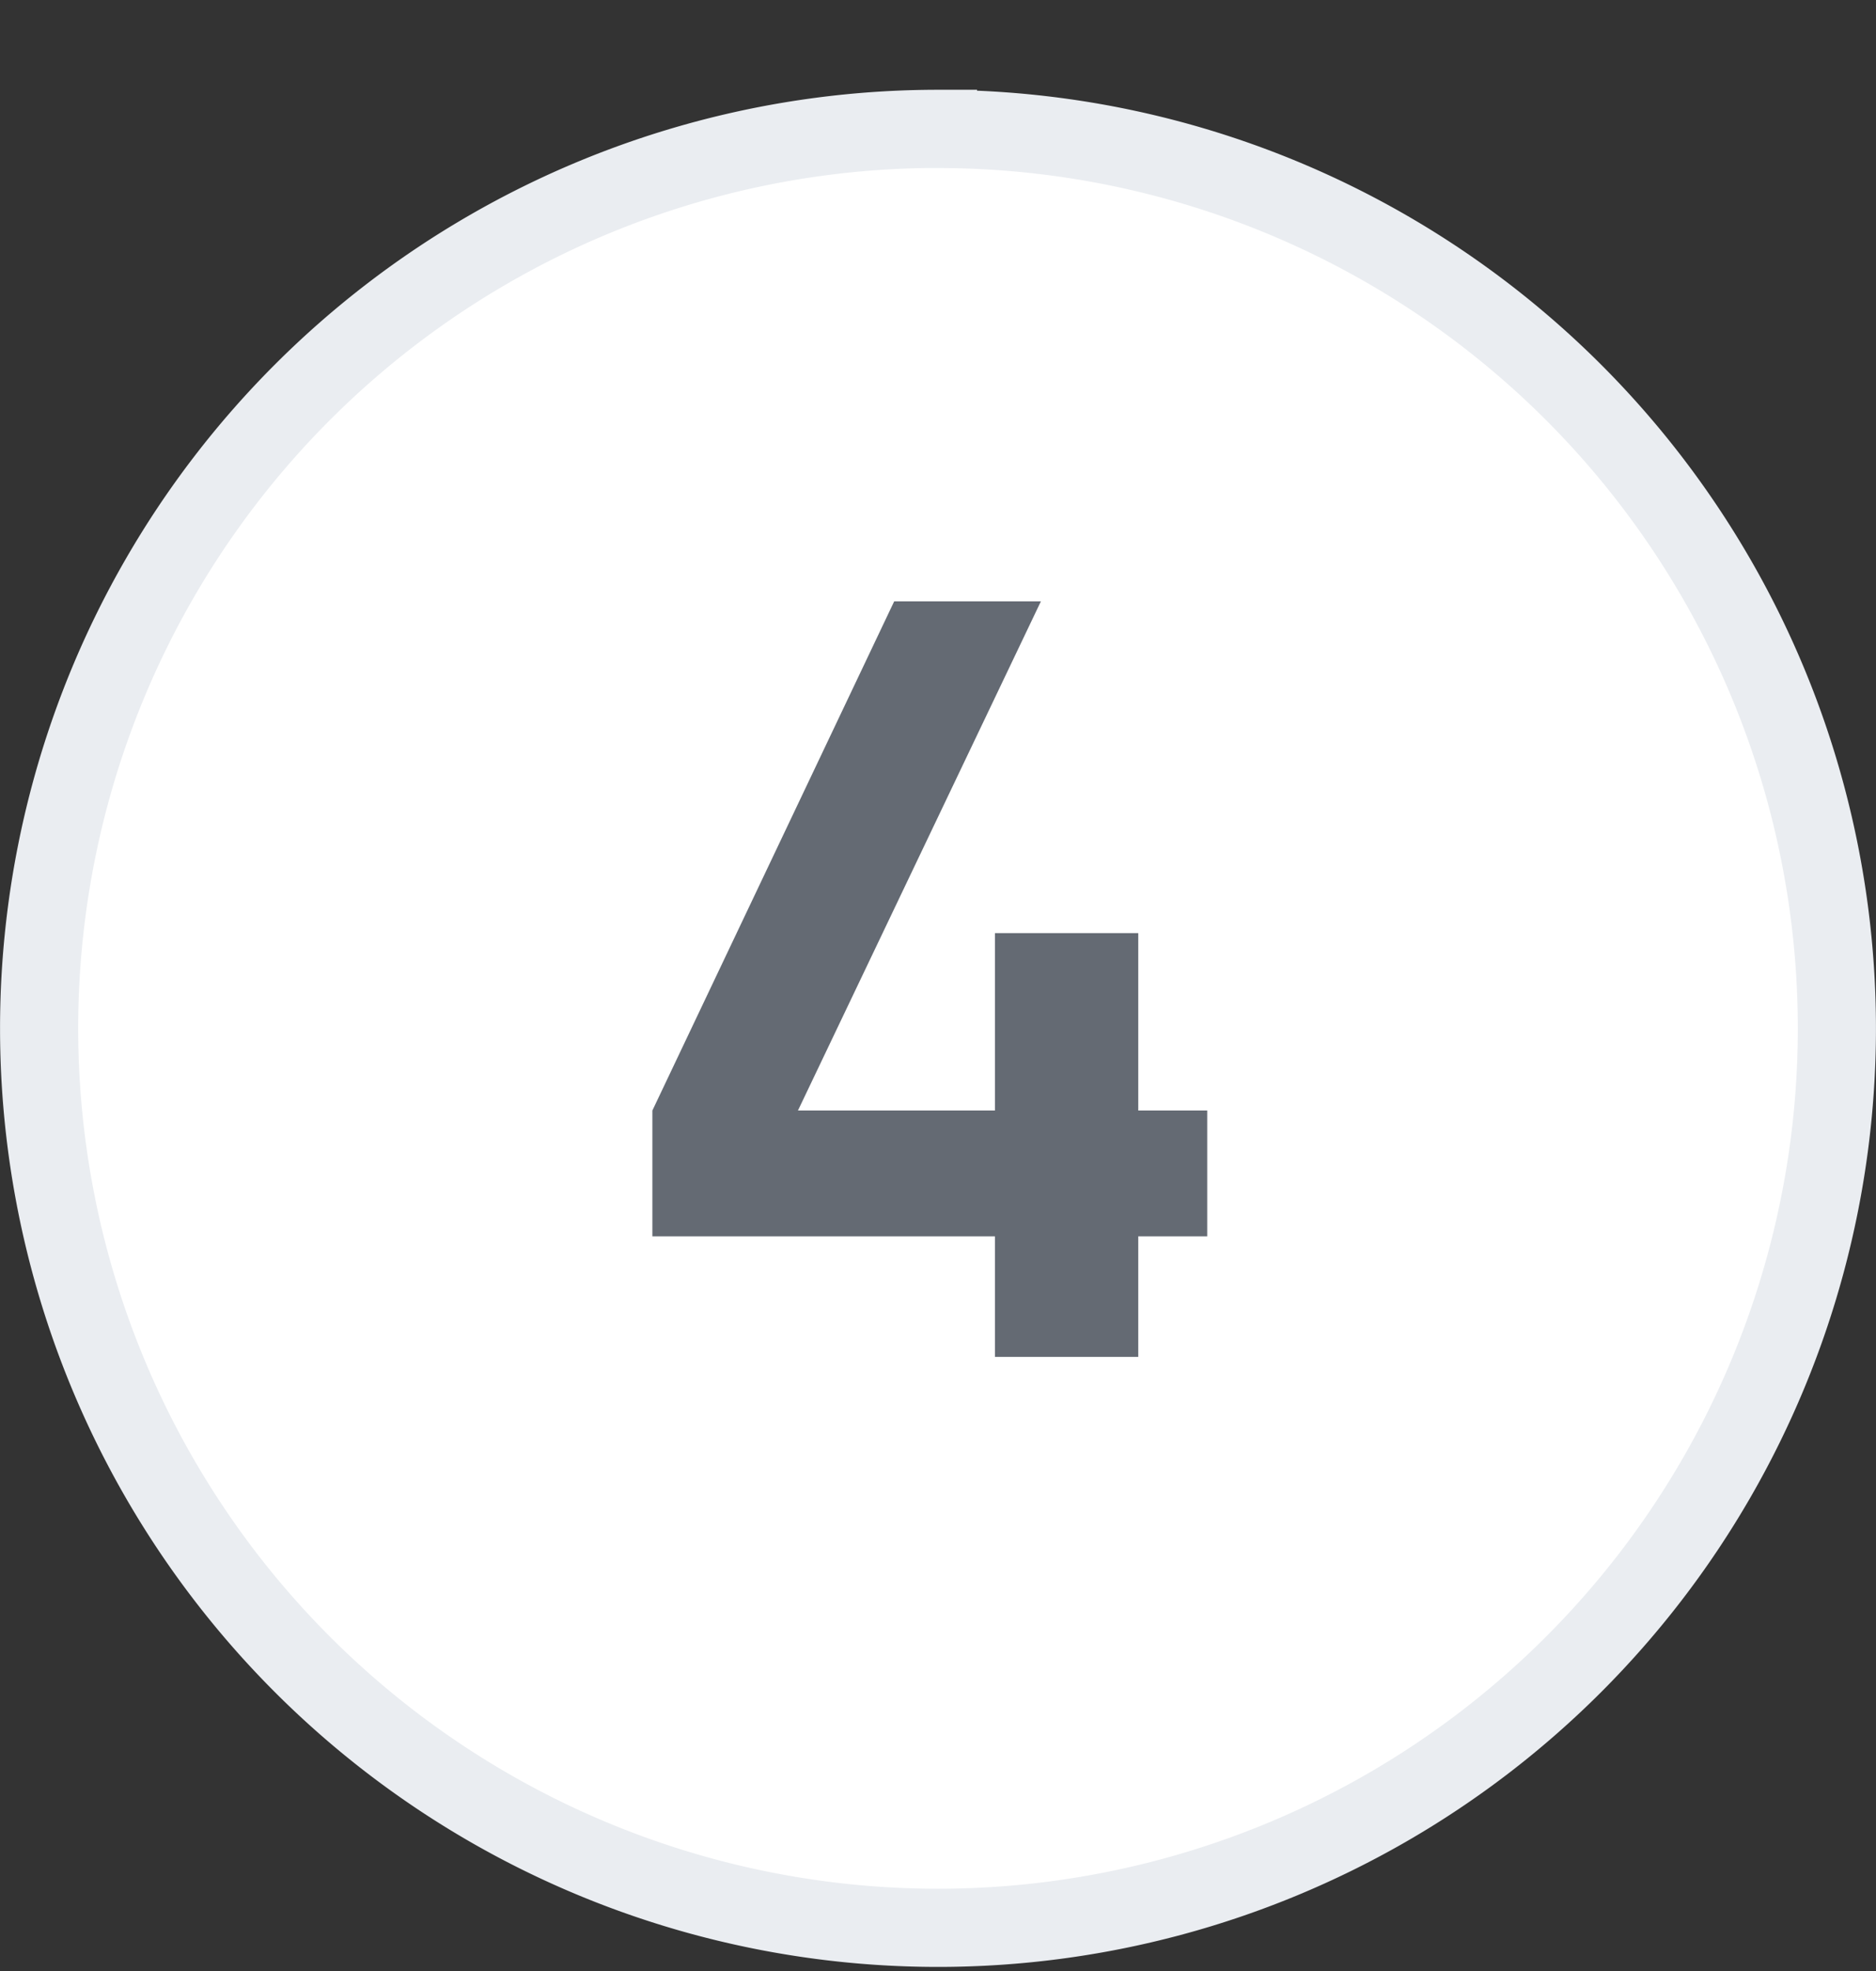
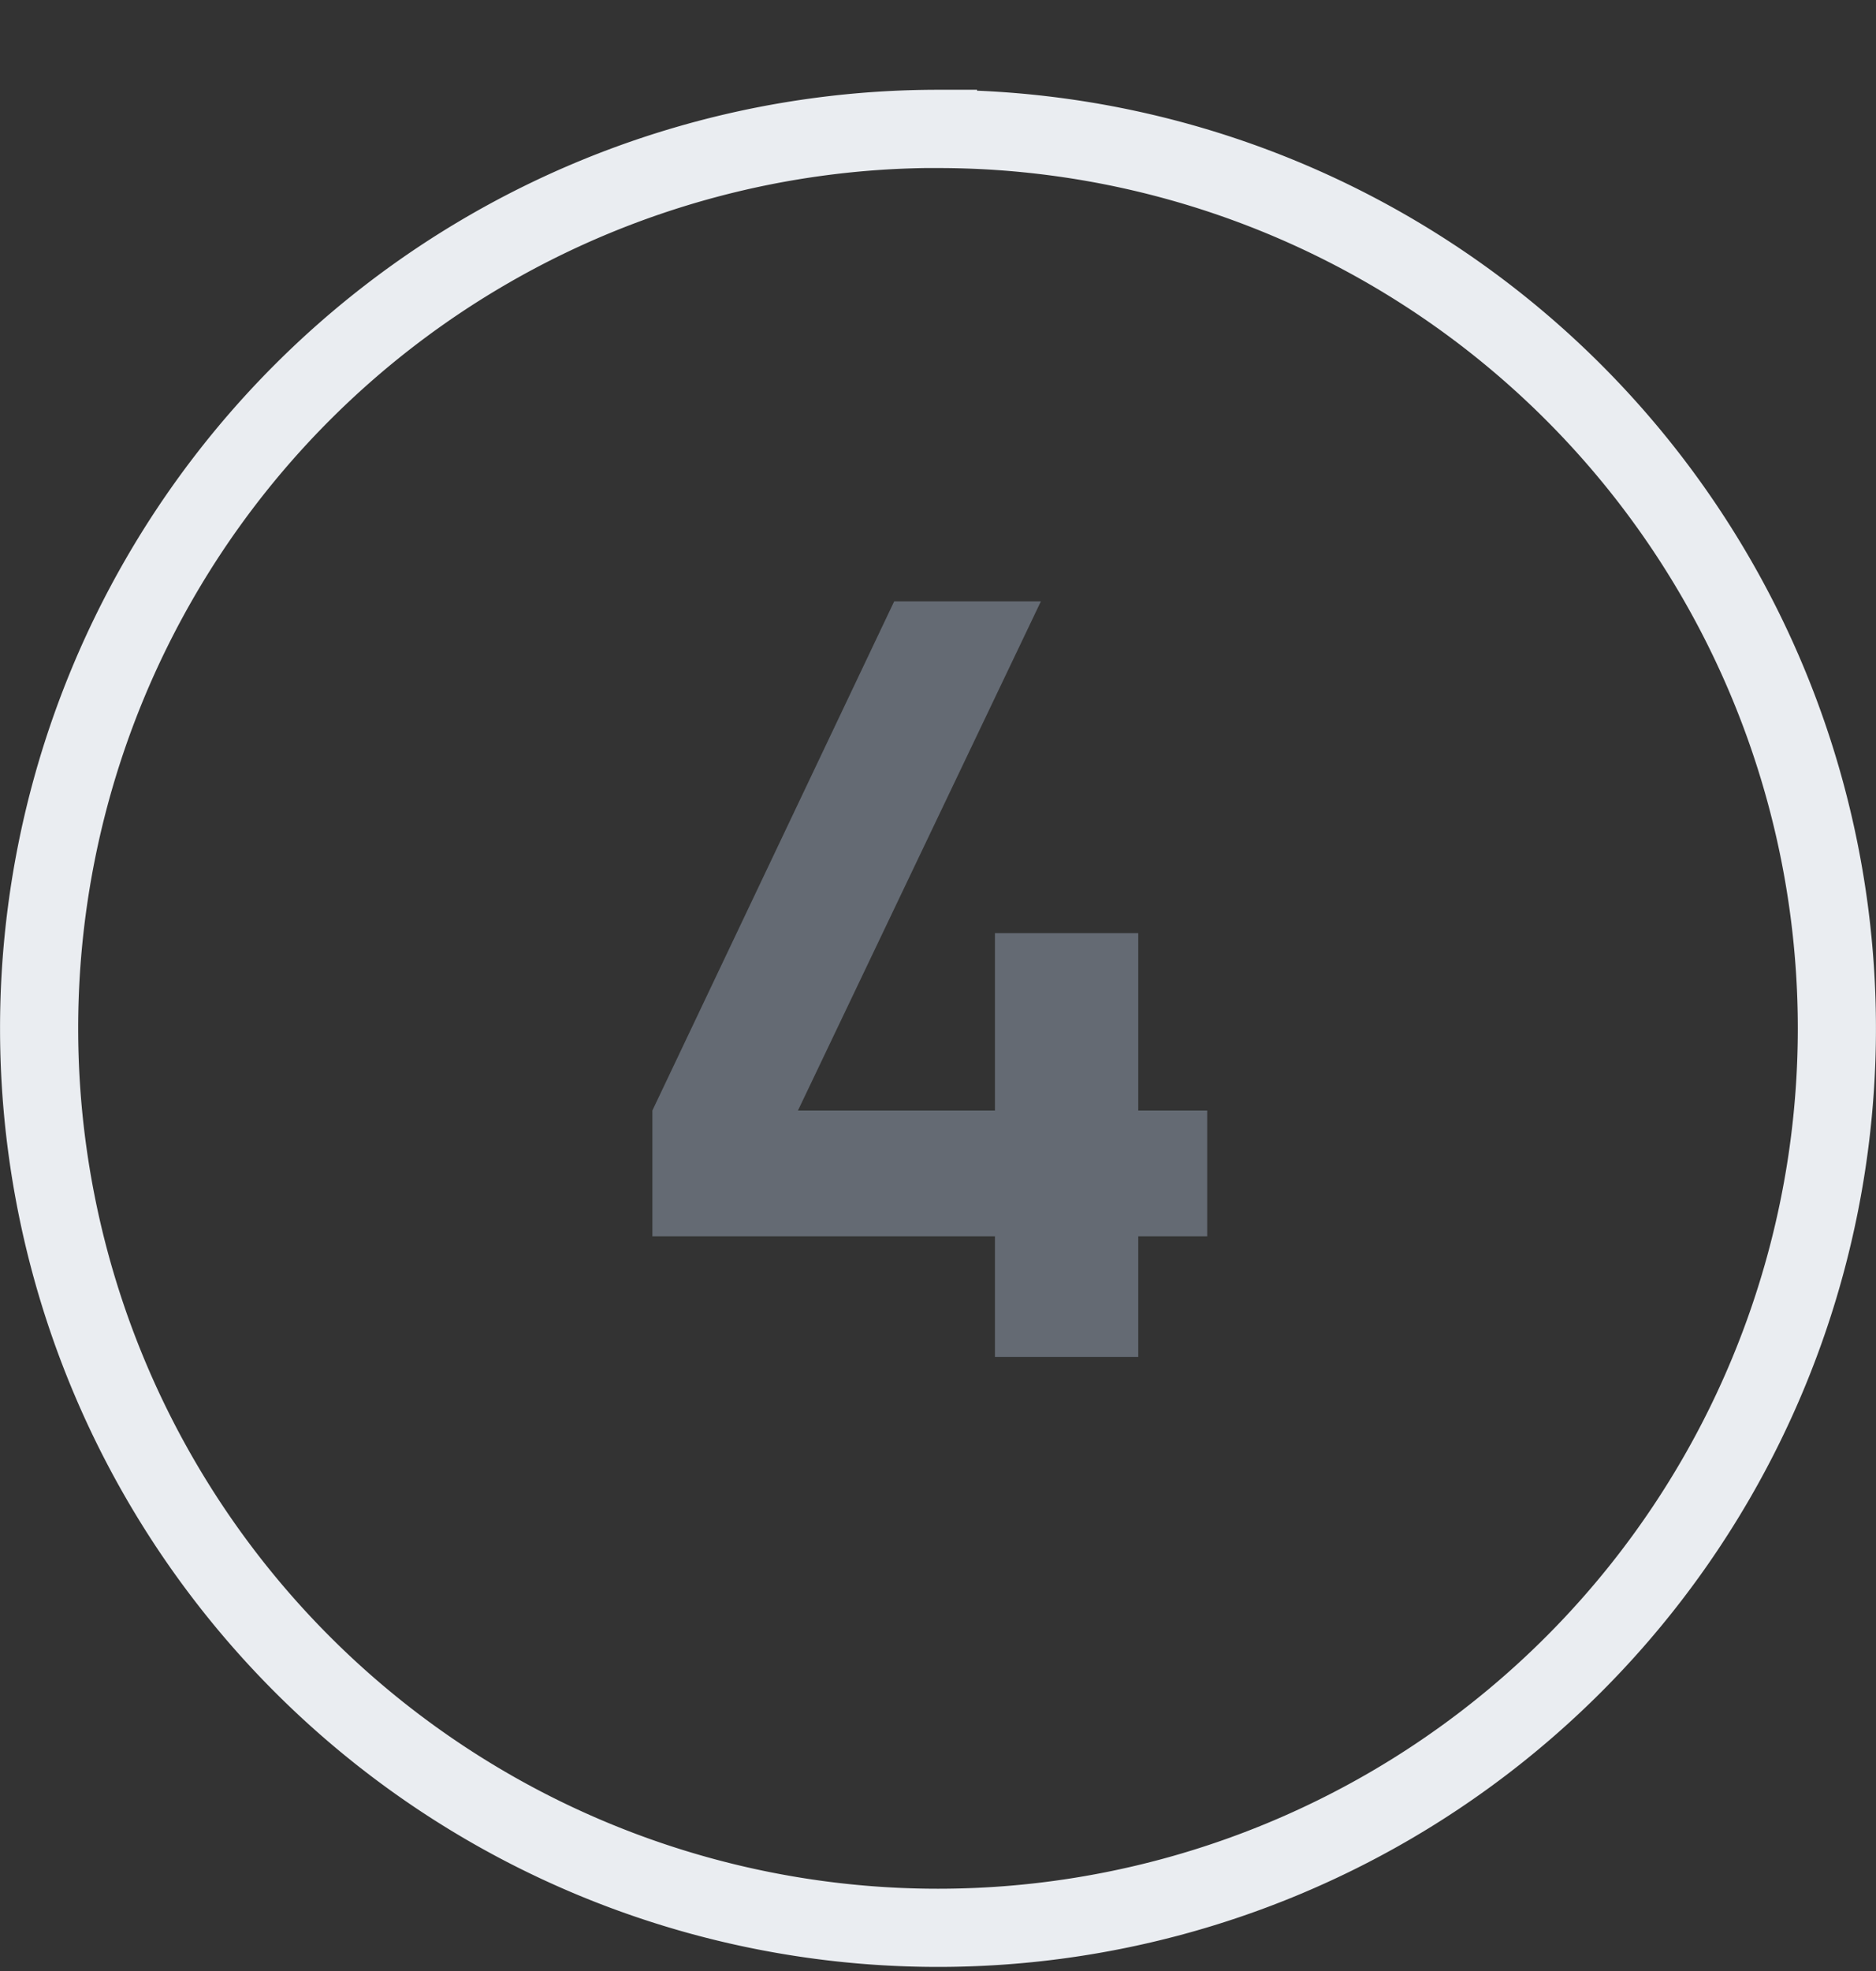
<svg xmlns="http://www.w3.org/2000/svg" width="20" height="21" fill="none">
  <rect width="100%" height="100%" fill="#333333" stroke="none" />
-   <path d="M10 1.374a9.583 9.583 0 019.583 9.582A9.583 9.583 0 0110 20.54a9.583 9.583 0 01-9.583-9.583A9.583 9.583 0 0110 1.373z" fill="#fff" />
  <path d="M10 1.374a9.583 9.583 0 019.583 9.582A9.583 9.583 0 0110 20.54a9.583 9.583 0 01-9.583-9.583A9.583 9.583 0 0110 1.373z" stroke="#EAEDF1" stroke-width=".833" />
  <path d="M12.87 13.173h-.735v1.284h-1.528v-1.284H6.955v-1.341l2.578-5.425h1.564l-2.59 5.425h2.1v-1.89h1.528v1.89h.735v1.341z" fill="#646A73" />
</svg>